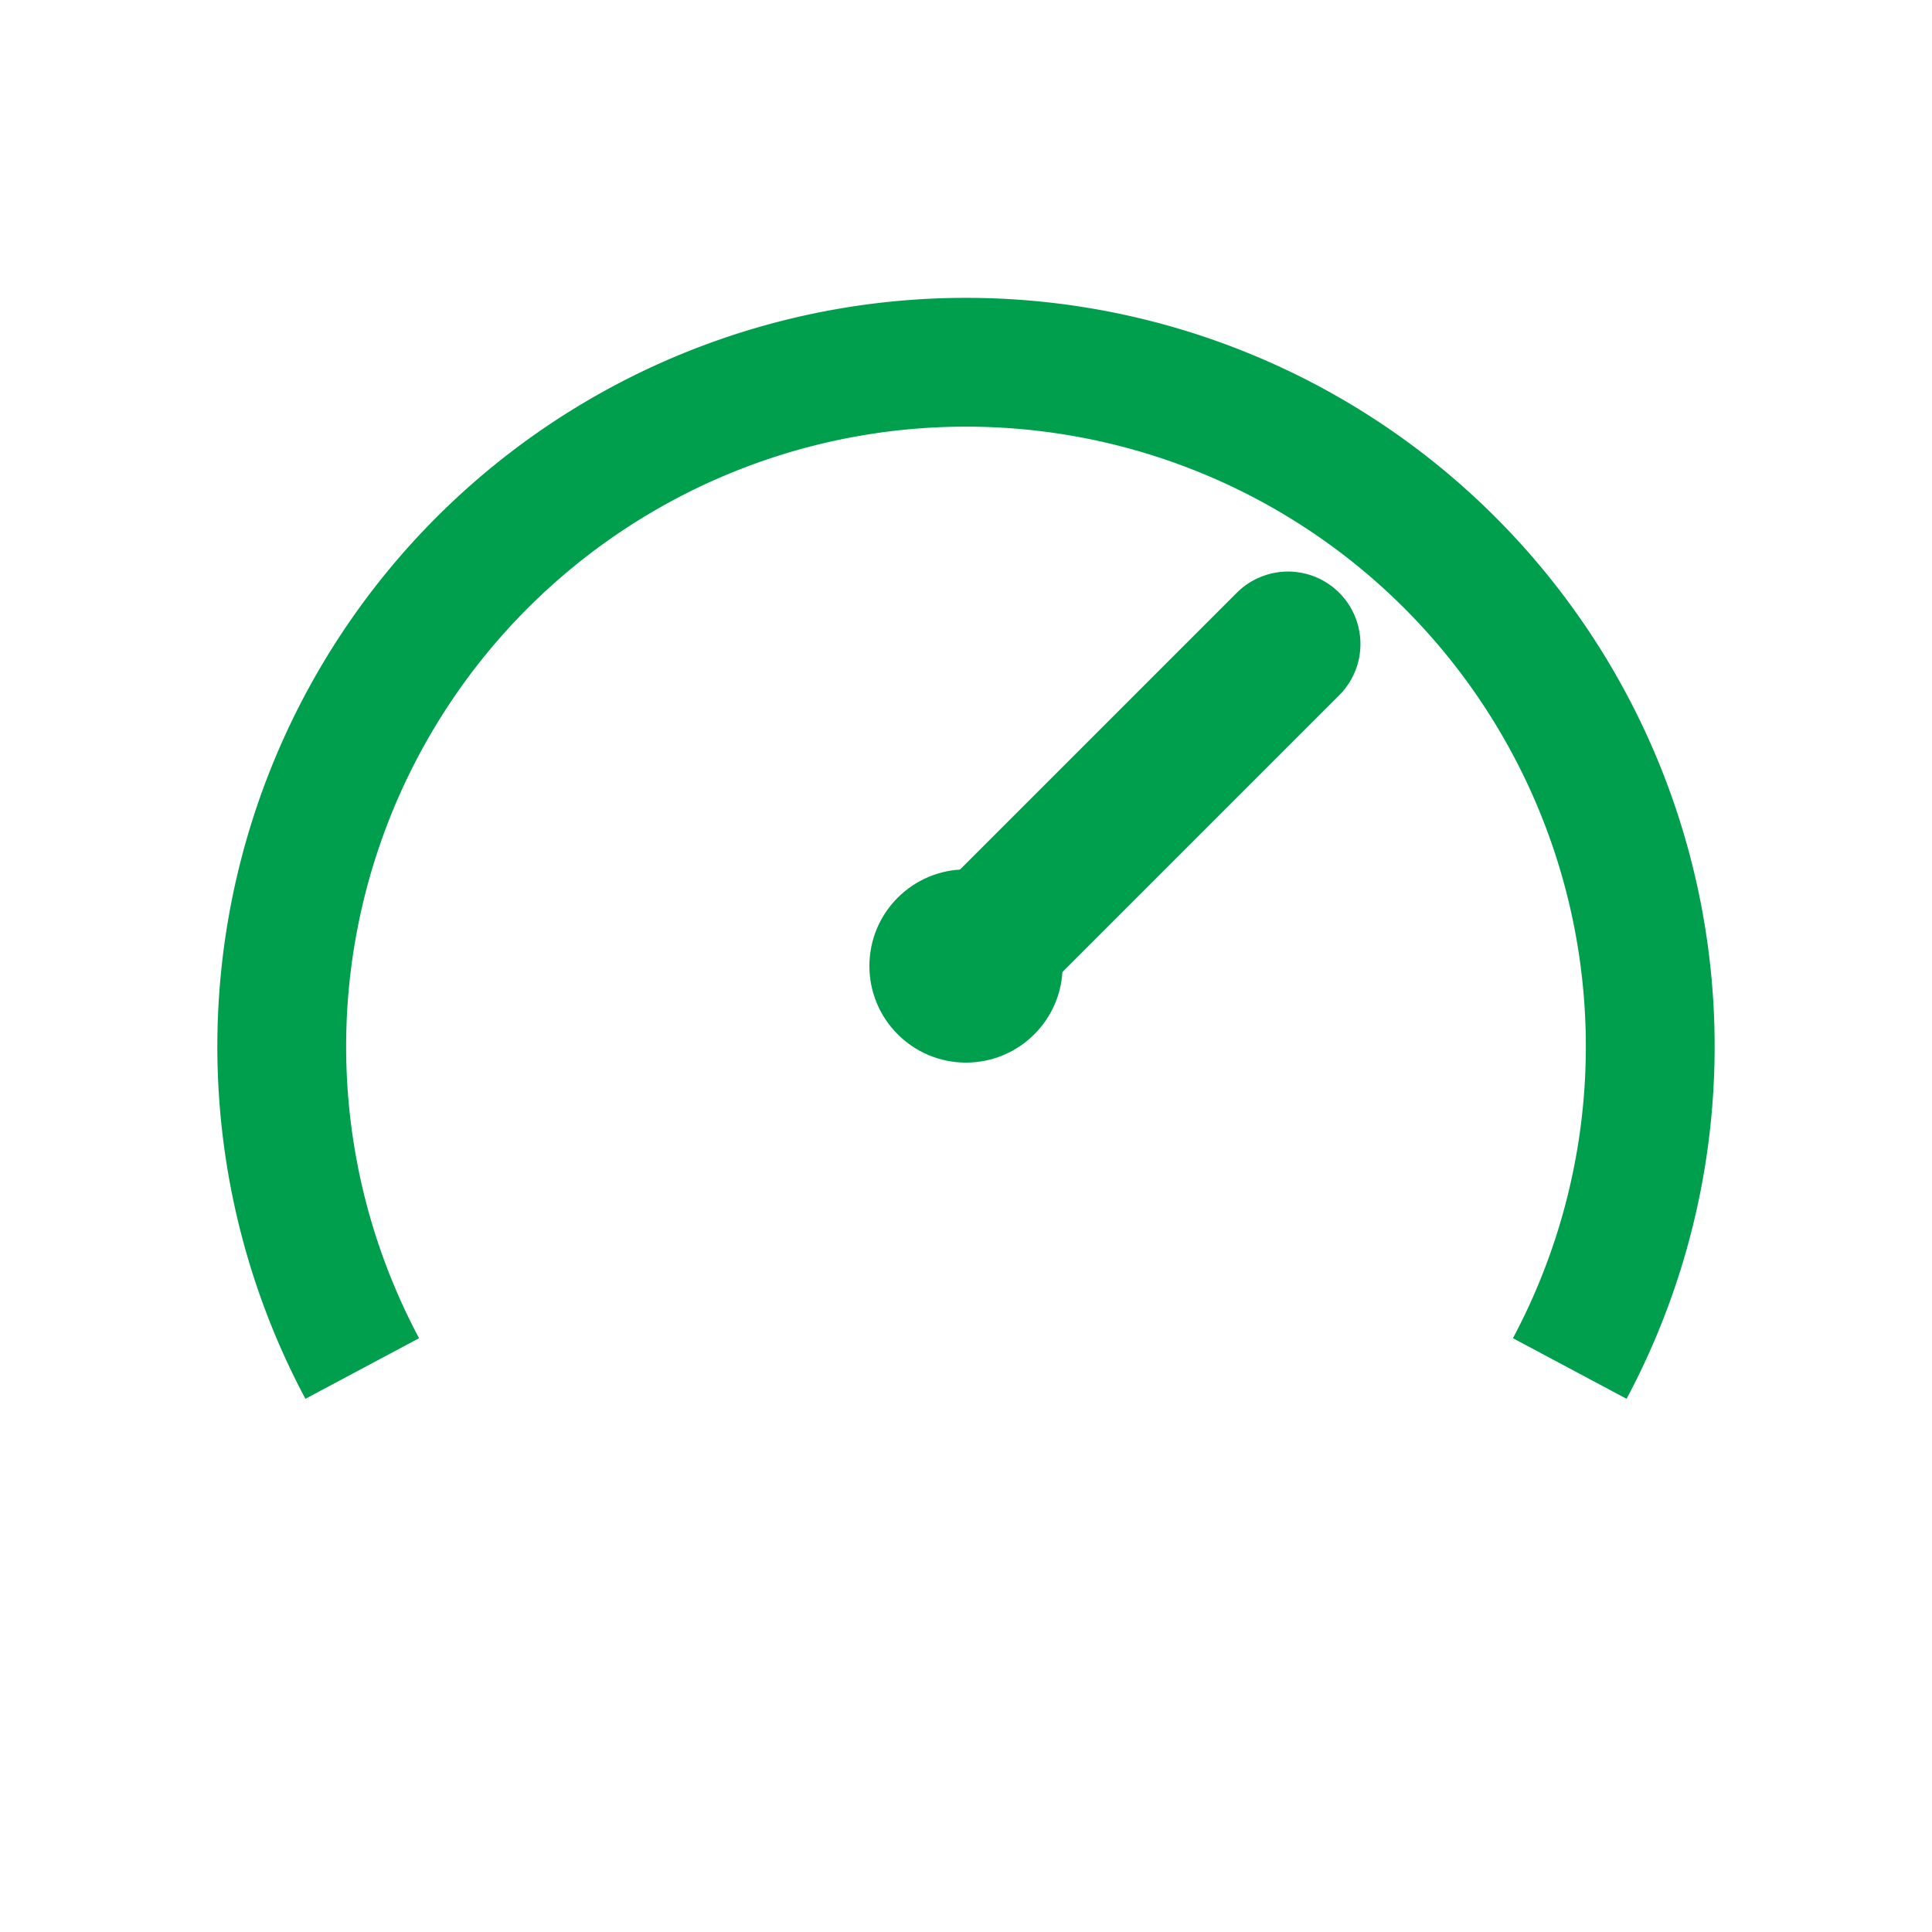
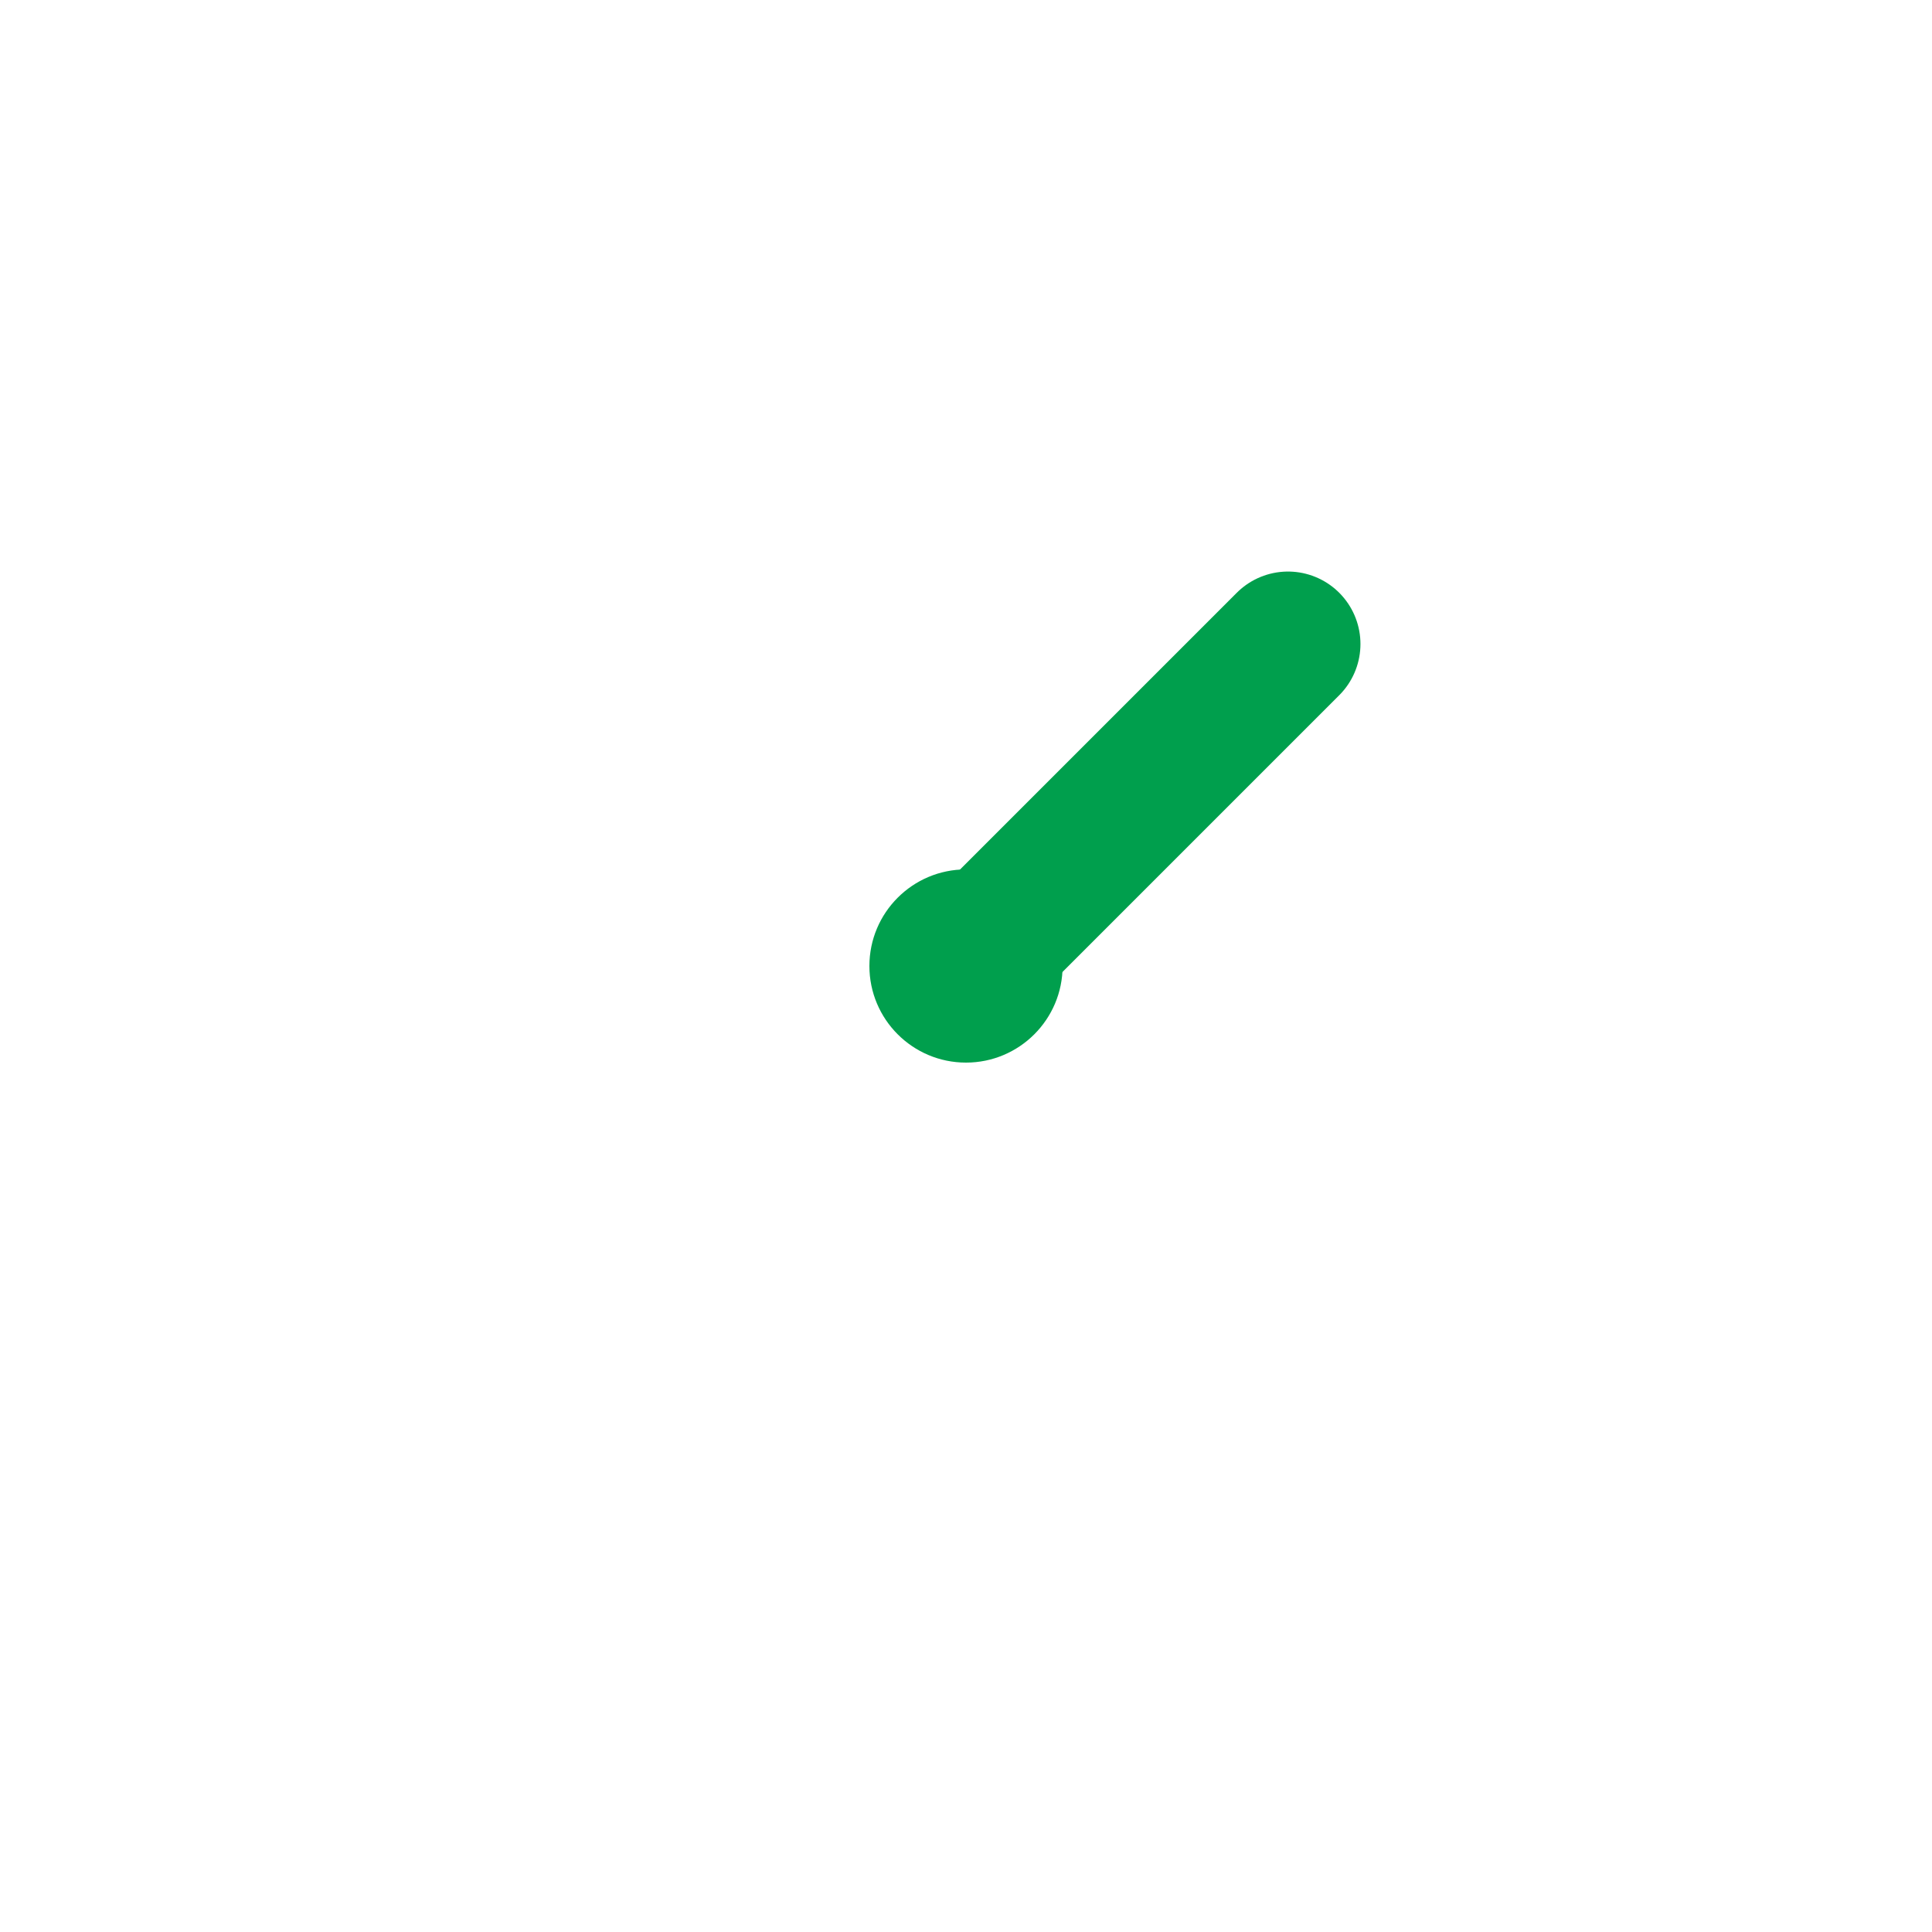
<svg xmlns="http://www.w3.org/2000/svg" viewBox="0 0 24 24" width="28" height="28" fill="none">
-   <path d="M4.5 17a8.5 8.5 0 1 1 15 0" stroke="#009f4d" stroke-width="1.6" fill="none" />
  <path d="M12 12l4-4" stroke="#009f4d" stroke-width="1.8" stroke-linecap="round" />
  <circle cx="12" cy="12" r="1.2" fill="#009f4d" />
</svg>